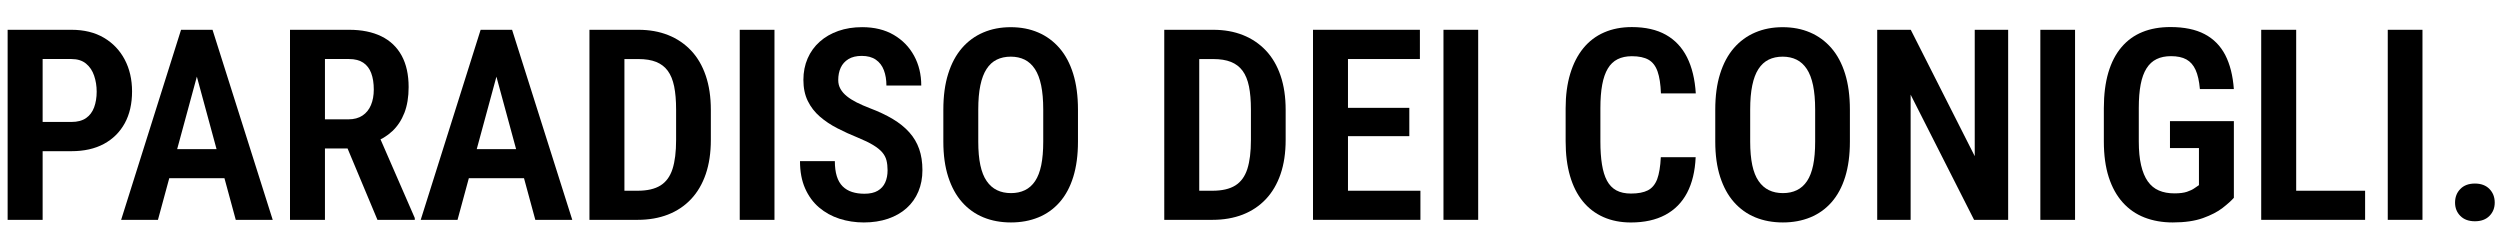
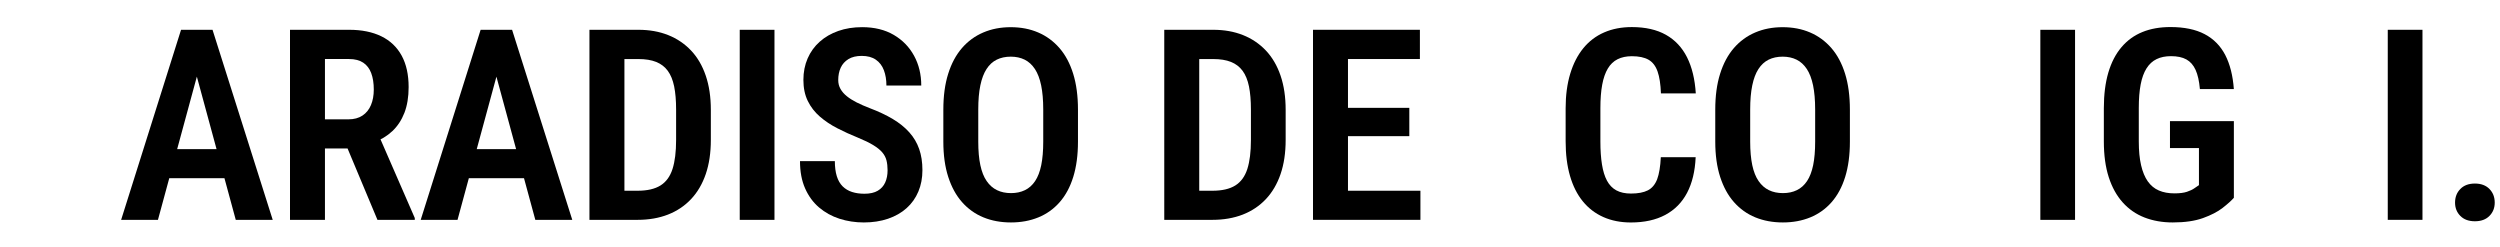
<svg xmlns="http://www.w3.org/2000/svg" version="1.1" id="Livello_1" x="0px" y="0px" viewBox="0 0 950 94" style="enable-background:new 0 0 950 94;" xml:space="preserve">
  <g>
-     <path d="M27.16,57.45H12.13V46.34h15.03c2.28,0,4.12-0.49,5.53-1.46c1.4-0.97,2.43-2.34,3.08-4.09c0.64-1.75,0.97-3.74,0.97-5.95   c0-2.15-0.32-4.17-0.97-6.08c-0.64-1.9-1.67-3.43-3.08-4.59c-1.41-1.16-3.25-1.74-5.53-1.74H16.2v61.11H2.9V11.32h24.26   c4.79,0,8.9,1.01,12.33,3.03c3.42,2.02,6.06,4.79,7.91,8.31c1.85,3.52,2.78,7.55,2.78,12.08c0,4.7-0.93,8.73-2.78,12.1   c-1.85,3.37-4.49,5.99-7.91,7.84C36.06,56.53,31.95,57.45,27.16,57.45z" />
    <path d="M76.54,22.73L60.02,83.54H46.03L68.8,11.32h8.73L76.54,22.73z M90.03,56.66v11.06H56.9V56.66H90.03z M89.59,83.54   L73.07,22.73l-1.14-11.41h8.83l22.87,72.22H89.59z" />
    <path d="M110.2,11.32h22.47c4.79,0,8.88,0.83,12.25,2.48c3.37,1.65,5.94,4.1,7.71,7.34c1.77,3.24,2.65,7.23,2.65,11.95   c0,3.77-0.54,7.04-1.61,9.8c-1.08,2.76-2.6,5.07-4.56,6.92c-1.97,1.85-4.34,3.29-7.12,4.32l-4.02,2.28h-18.6l-0.05-11.06h13.05   c2.15,0,3.94-0.48,5.38-1.44c1.44-0.96,2.51-2.29,3.22-3.99c0.71-1.7,1.07-3.66,1.07-5.88c0-2.41-0.32-4.49-0.97-6.23   c-0.64-1.74-1.65-3.07-3.03-3.99c-1.37-0.92-3.17-1.39-5.38-1.39h-9.18v61.11H110.2V11.32z M143.43,83.54L129.89,51.2h13.94   l13.79,31.65v0.69H143.43z" />
    <path d="M190.38,22.73l-16.52,60.81h-13.99l22.77-72.22h8.73L190.38,22.73z M203.87,56.66v11.06h-33.13V56.66H203.87z    M203.42,83.54l-16.52-60.81l-1.14-11.41h8.83l22.87,72.22H203.42z" />
    <path d="M237.28,11.32v72.22h-13.29V11.32H237.28z M242.29,83.54h-12.65l0.1-11.06h12.55c3.67,0,6.57-0.67,8.71-2.01   c2.13-1.34,3.65-3.43,4.56-6.27c0.91-2.84,1.36-6.51,1.36-11.01V41.63c0-3.44-0.25-6.37-0.74-8.8c-0.5-2.43-1.31-4.41-2.43-5.93   c-1.12-1.52-2.6-2.64-4.41-3.37c-1.82-0.73-4.07-1.09-6.75-1.09h-13.19V11.32h13.19c4.17,0,7.94,0.67,11.31,2.01   c3.37,1.34,6.27,3.3,8.71,5.88s4.29,5.76,5.58,9.55c1.29,3.79,1.93,8.11,1.93,12.97v11.46c0,4.86-0.64,9.18-1.93,12.95   c-1.29,3.77-3.15,6.94-5.58,9.52c-2.43,2.58-5.36,4.54-8.78,5.88C250.4,82.87,246.56,83.54,242.29,83.54z" />
    <path d="M294.3,11.32v72.22H281.1V11.32H294.3z" />
    <path d="M337.28,64.74c0-1.42-0.14-2.69-0.42-3.8c-0.28-1.11-0.82-2.12-1.61-3.05c-0.79-0.92-1.93-1.84-3.42-2.75   c-1.49-0.91-3.41-1.84-5.75-2.8c-2.78-1.12-5.41-2.32-7.89-3.6c-2.48-1.27-4.7-2.75-6.65-4.44c-1.95-1.69-3.48-3.67-4.59-5.95   c-1.11-2.28-1.66-4.94-1.66-7.99c0-2.98,0.54-5.7,1.61-8.16c1.07-2.46,2.6-4.58,4.59-6.35c1.98-1.77,4.34-3.13,7.07-4.09   c2.73-0.96,5.75-1.44,9.05-1.44c4.66,0,8.66,0.98,12,2.93c3.34,1.95,5.92,4.6,7.74,7.94c1.82,3.34,2.73,7.11,2.73,11.31h-13.24   c0-2.18-0.32-4.12-0.97-5.83c-0.64-1.7-1.66-3.03-3.05-3.99c-1.39-0.96-3.17-1.44-5.36-1.44c-2.05,0-3.74,0.41-5.06,1.22   c-1.32,0.81-2.3,1.9-2.93,3.27c-0.63,1.37-0.94,2.94-0.94,4.69c0,1.26,0.29,2.39,0.87,3.4c0.58,1.01,1.38,1.93,2.41,2.75   c1.02,0.83,2.27,1.61,3.74,2.36c1.47,0.74,3.12,1.46,4.94,2.16c3.34,1.26,6.27,2.64,8.78,4.14c2.51,1.51,4.6,3.19,6.27,5.06   c1.67,1.87,2.92,3.97,3.74,6.32c0.83,2.35,1.24,5.03,1.24,8.04c0,2.98-0.51,5.69-1.54,8.13c-1.03,2.45-2.51,4.55-4.46,6.3   c-1.95,1.75-4.31,3.1-7.07,4.04c-2.76,0.94-5.83,1.41-9.2,1.41c-3.24,0-6.32-0.47-9.25-1.41c-2.93-0.95-5.51-2.38-7.76-4.29   c-2.25-1.92-4.02-4.34-5.31-7.27c-1.29-2.92-1.93-6.37-1.93-10.34h13.24c0,2.22,0.25,4.13,0.74,5.73c0.5,1.6,1.24,2.89,2.23,3.87   c0.99,0.97,2.18,1.69,3.57,2.13c1.39,0.45,2.96,0.67,4.71,0.67c2.08,0,3.77-0.38,5.06-1.14c1.29-0.76,2.23-1.81,2.83-3.15   C336.98,67.99,337.28,66.46,337.28,64.74z" />
    <path d="M409.63,41.68v12.15c0,5.09-0.6,9.56-1.79,13.39c-1.19,3.84-2.91,7.03-5.16,9.6c-2.25,2.56-4.94,4.49-8.09,5.78   c-3.14,1.29-6.61,1.93-10.42,1.93c-3.84,0-7.33-0.64-10.47-1.93c-3.14-1.29-5.85-3.22-8.11-5.78c-2.27-2.56-4.02-5.76-5.26-9.6   c-1.24-3.84-1.86-8.3-1.86-13.39V41.68c0-5.19,0.61-9.74,1.84-13.64c1.22-3.9,2.97-7.16,5.23-9.77c2.26-2.61,4.97-4.59,8.11-5.93   c3.14-1.34,6.61-2.01,10.42-2.01c3.84,0,7.32,0.67,10.44,2.01c3.12,1.34,5.82,3.32,8.09,5.93c2.26,2.61,4,5.87,5.21,9.77   C409.02,31.94,409.63,36.49,409.63,41.68z M396.43,53.83V41.58c0-3.54-0.27-6.58-0.79-9.13c-0.53-2.55-1.32-4.62-2.38-6.23   c-1.06-1.6-2.36-2.79-3.89-3.55c-1.54-0.76-3.3-1.14-5.28-1.14c-2.02,0-3.79,0.38-5.33,1.14c-1.54,0.76-2.83,1.94-3.87,3.55   c-1.04,1.6-1.83,3.68-2.36,6.23c-0.53,2.55-0.79,5.59-0.79,9.13v12.25c0,3.47,0.26,6.45,0.79,8.93c0.53,2.48,1.33,4.5,2.41,6.05   c1.07,1.56,2.38,2.7,3.92,3.45c1.54,0.75,3.31,1.12,5.33,1.12c1.98,0,3.74-0.37,5.28-1.12c1.54-0.74,2.83-1.89,3.87-3.45   c1.04-1.56,1.82-3.57,2.33-6.05C396.18,60.28,396.43,57.3,396.43,53.83z" />
    <path d="M455.71,11.32v72.22h-13.29V11.32H455.71z M460.72,83.54h-12.65l0.1-11.06h12.55c3.67,0,6.57-0.67,8.71-2.01   c2.13-1.34,3.65-3.43,4.56-6.27c0.91-2.84,1.36-6.51,1.36-11.01V41.63c0-3.44-0.25-6.37-0.74-8.8c-0.5-2.43-1.31-4.41-2.43-5.93   c-1.12-1.52-2.6-2.64-4.41-3.37c-1.82-0.73-4.07-1.09-6.75-1.09h-13.19V11.32h13.19c4.17,0,7.94,0.67,11.31,2.01   c3.37,1.34,6.27,3.3,8.71,5.88s4.29,5.76,5.58,9.55c1.29,3.79,1.93,8.11,1.93,12.97v11.46c0,4.86-0.64,9.18-1.93,12.95   c-1.29,3.77-3.15,6.94-5.58,9.52c-2.43,2.58-5.36,4.54-8.78,5.88C468.83,82.87,464.98,83.54,460.72,83.54z" />
    <path d="M512.23,11.32v72.22h-13.29V11.32H512.23z M539.56,11.32v11.11h-31.15V11.32H539.56z M535.54,40.98v10.76h-27.13V40.98   H535.54z M539.76,72.48v11.06h-31.35V72.48H539.76z" />
-     <path d="M561.71,11.32v72.22h-13.19V11.32H561.71z" />
    <path d="M631.11,59.73h13.24c-0.23,5.32-1.32,9.83-3.25,13.52c-1.94,3.69-4.7,6.49-8.29,8.41c-3.59,1.92-7.94,2.88-13.07,2.88   c-3.9,0-7.39-0.69-10.47-2.06c-3.08-1.37-5.68-3.36-7.81-5.98c-2.13-2.61-3.75-5.83-4.86-9.65c-1.11-3.82-1.66-8.19-1.66-13.12   V41.18c0-4.93,0.58-9.31,1.74-13.14c1.16-3.84,2.82-7.08,4.98-9.72c2.16-2.64,4.8-4.65,7.91-6c3.11-1.36,6.61-2.03,10.52-2.03   c5.16,0,9.47,0.98,12.95,2.93c3.47,1.95,6.15,4.8,8.04,8.56c1.88,3.75,2.99,8.33,3.32,13.72h-13.24c-0.13-3.5-0.56-6.29-1.29-8.36   c-0.73-2.07-1.87-3.55-3.42-4.44c-1.56-0.89-3.67-1.34-6.35-1.34c-2.08,0-3.89,0.38-5.41,1.14c-1.52,0.76-2.76,1.94-3.72,3.55   c-0.96,1.6-1.67,3.65-2.13,6.13c-0.46,2.48-0.69,5.46-0.69,8.93v12.65c0,3.34,0.2,6.25,0.6,8.73c0.4,2.48,1.03,4.54,1.91,6.18   c0.88,1.63,2.06,2.86,3.55,3.67c1.49,0.81,3.34,1.21,5.56,1.21c2.68,0,4.81-0.4,6.4-1.21c1.59-0.81,2.77-2.22,3.55-4.22   C630.47,66.09,630.94,63.3,631.11,59.73z" />
    <path d="M702.96,41.68v12.15c0,5.09-0.6,9.56-1.79,13.39c-1.19,3.84-2.91,7.03-5.16,9.6c-2.25,2.56-4.95,4.49-8.09,5.78   c-3.14,1.29-6.61,1.93-10.42,1.93c-3.84,0-7.32-0.64-10.47-1.93s-5.84-3.22-8.11-5.78c-2.27-2.56-4.02-5.76-5.26-9.6   c-1.24-3.84-1.86-8.3-1.86-13.39V41.68c0-5.19,0.61-9.74,1.84-13.64c1.22-3.9,2.97-7.16,5.23-9.77c2.26-2.61,4.97-4.59,8.11-5.93   c3.14-1.34,6.61-2.01,10.42-2.01c3.83,0,7.32,0.67,10.44,2.01c3.13,1.34,5.82,3.32,8.09,5.93c2.26,2.61,4,5.87,5.21,9.77   C702.35,31.94,702.96,36.49,702.96,41.68z M689.76,53.83V41.58c0-3.54-0.27-6.58-0.79-9.13c-0.53-2.55-1.32-4.62-2.38-6.23   c-1.06-1.6-2.35-2.79-3.9-3.55c-1.53-0.76-3.3-1.14-5.28-1.14c-2.02,0-3.79,0.38-5.33,1.14c-1.53,0.76-2.82,1.94-3.87,3.55   c-1.04,1.6-1.83,3.68-2.35,6.23c-0.53,2.55-0.79,5.59-0.79,9.13v12.25c0,3.47,0.27,6.45,0.79,8.93c0.53,2.48,1.33,4.5,2.41,6.05   c1.07,1.56,2.38,2.7,3.92,3.45c1.54,0.75,3.31,1.12,5.33,1.12c1.98,0,3.75-0.37,5.28-1.12c1.54-0.74,2.83-1.89,3.87-3.45   c1.04-1.56,1.82-3.57,2.33-6.05C689.51,60.28,689.76,57.3,689.76,53.83z" />
-     <path d="M763.1,11.32v72.22h-12.95l-24.11-47.57v47.57h-12.7V11.32h12.75l24.31,48.02V11.32H763.1z" />
    <path d="M788.52,11.32v72.22h-13.19V11.32H788.52z" />
    <path d="M848.87,46.04v29.12c-0.96,1.09-2.38,2.37-4.27,3.84c-1.88,1.47-4.38,2.76-7.47,3.87c-3.09,1.11-6.92,1.66-11.48,1.66   c-3.94,0-7.52-0.63-10.74-1.88c-3.22-1.25-5.98-3.17-8.28-5.73c-2.3-2.56-4.07-5.76-5.31-9.6c-1.24-3.84-1.86-8.37-1.86-13.59   v-12.6c0-5.19,0.57-9.71,1.71-13.57c1.14-3.85,2.81-7.07,5.01-9.65c2.2-2.58,4.85-4.5,7.96-5.75c3.1-1.26,6.65-1.88,10.61-1.88   c5.26,0,9.6,0.9,13.02,2.7c3.42,1.8,6.03,4.46,7.84,7.96c1.8,3.51,2.88,7.81,3.25,12.9h-12.9c-0.27-3.04-0.81-5.47-1.64-7.29   c-0.83-1.82-1.99-3.14-3.5-3.97c-1.51-0.83-3.45-1.24-5.83-1.24c-2.12,0-3.94,0.37-5.48,1.12c-1.54,0.74-2.81,1.91-3.82,3.5   c-1.01,1.59-1.75,3.62-2.23,6.1c-0.48,2.48-0.72,5.47-0.72,8.98v12.7c0,3.5,0.29,6.52,0.87,9.03c0.58,2.51,1.43,4.56,2.55,6.15   c1.13,1.59,2.53,2.75,4.22,3.47c1.69,0.73,3.65,1.09,5.9,1.09c1.98,0,3.57-0.2,4.76-0.6c1.19-0.4,2.14-0.85,2.85-1.36   c0.71-0.51,1.28-0.9,1.71-1.17V56.26h-11.01V46.04H848.87z" />
-     <path d="M872.55,11.32v72.22h-13.29V11.32H872.55z M898.74,72.48v11.06h-30.01V72.48H898.74z" />
    <path d="M920.54,11.32v72.22h-13.19V11.32H920.54z" />
    <path d="M932.92,76.99c0-2.08,0.67-3.81,2.01-5.18c1.34-1.37,3.18-2.06,5.53-2.06s4.19,0.69,5.53,2.06   c1.34,1.37,2.01,3.1,2.01,5.18c0,2.02-0.67,3.71-2.01,5.06c-1.34,1.36-3.18,2.03-5.53,2.03s-4.19-0.68-5.53-2.03   C933.59,80.7,932.92,79.01,932.92,76.99z" />
  </g>
</svg>